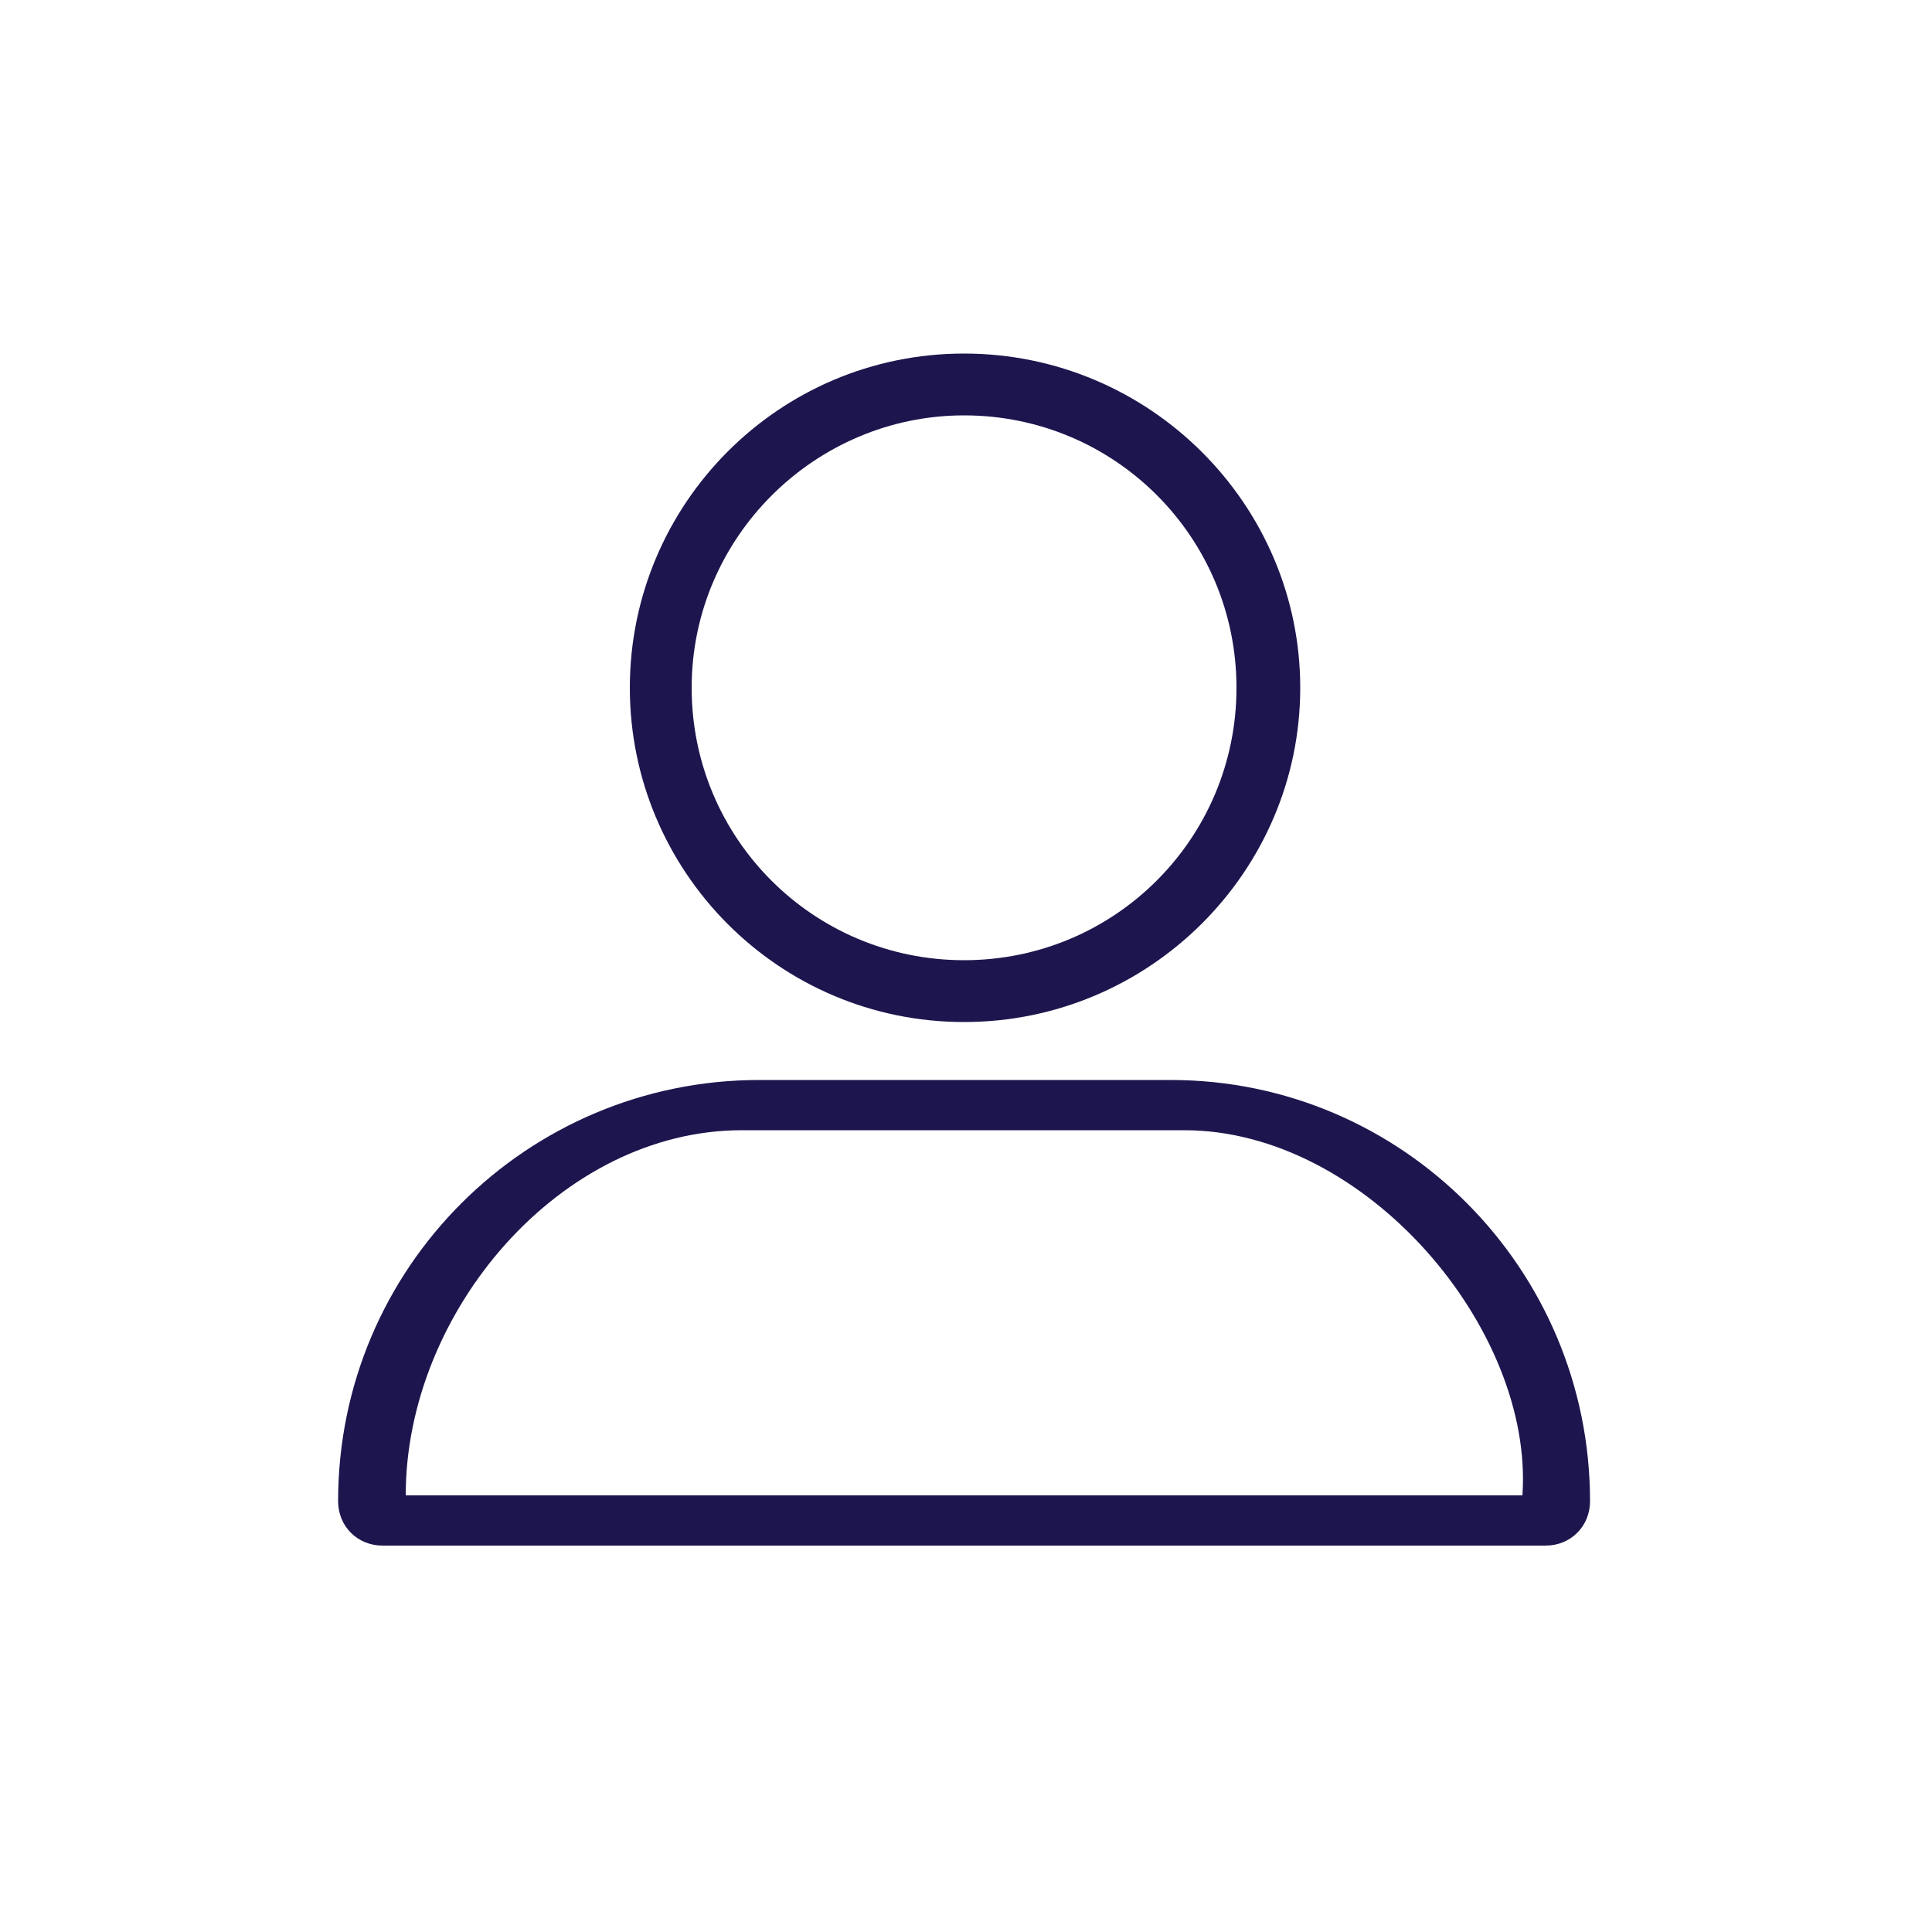
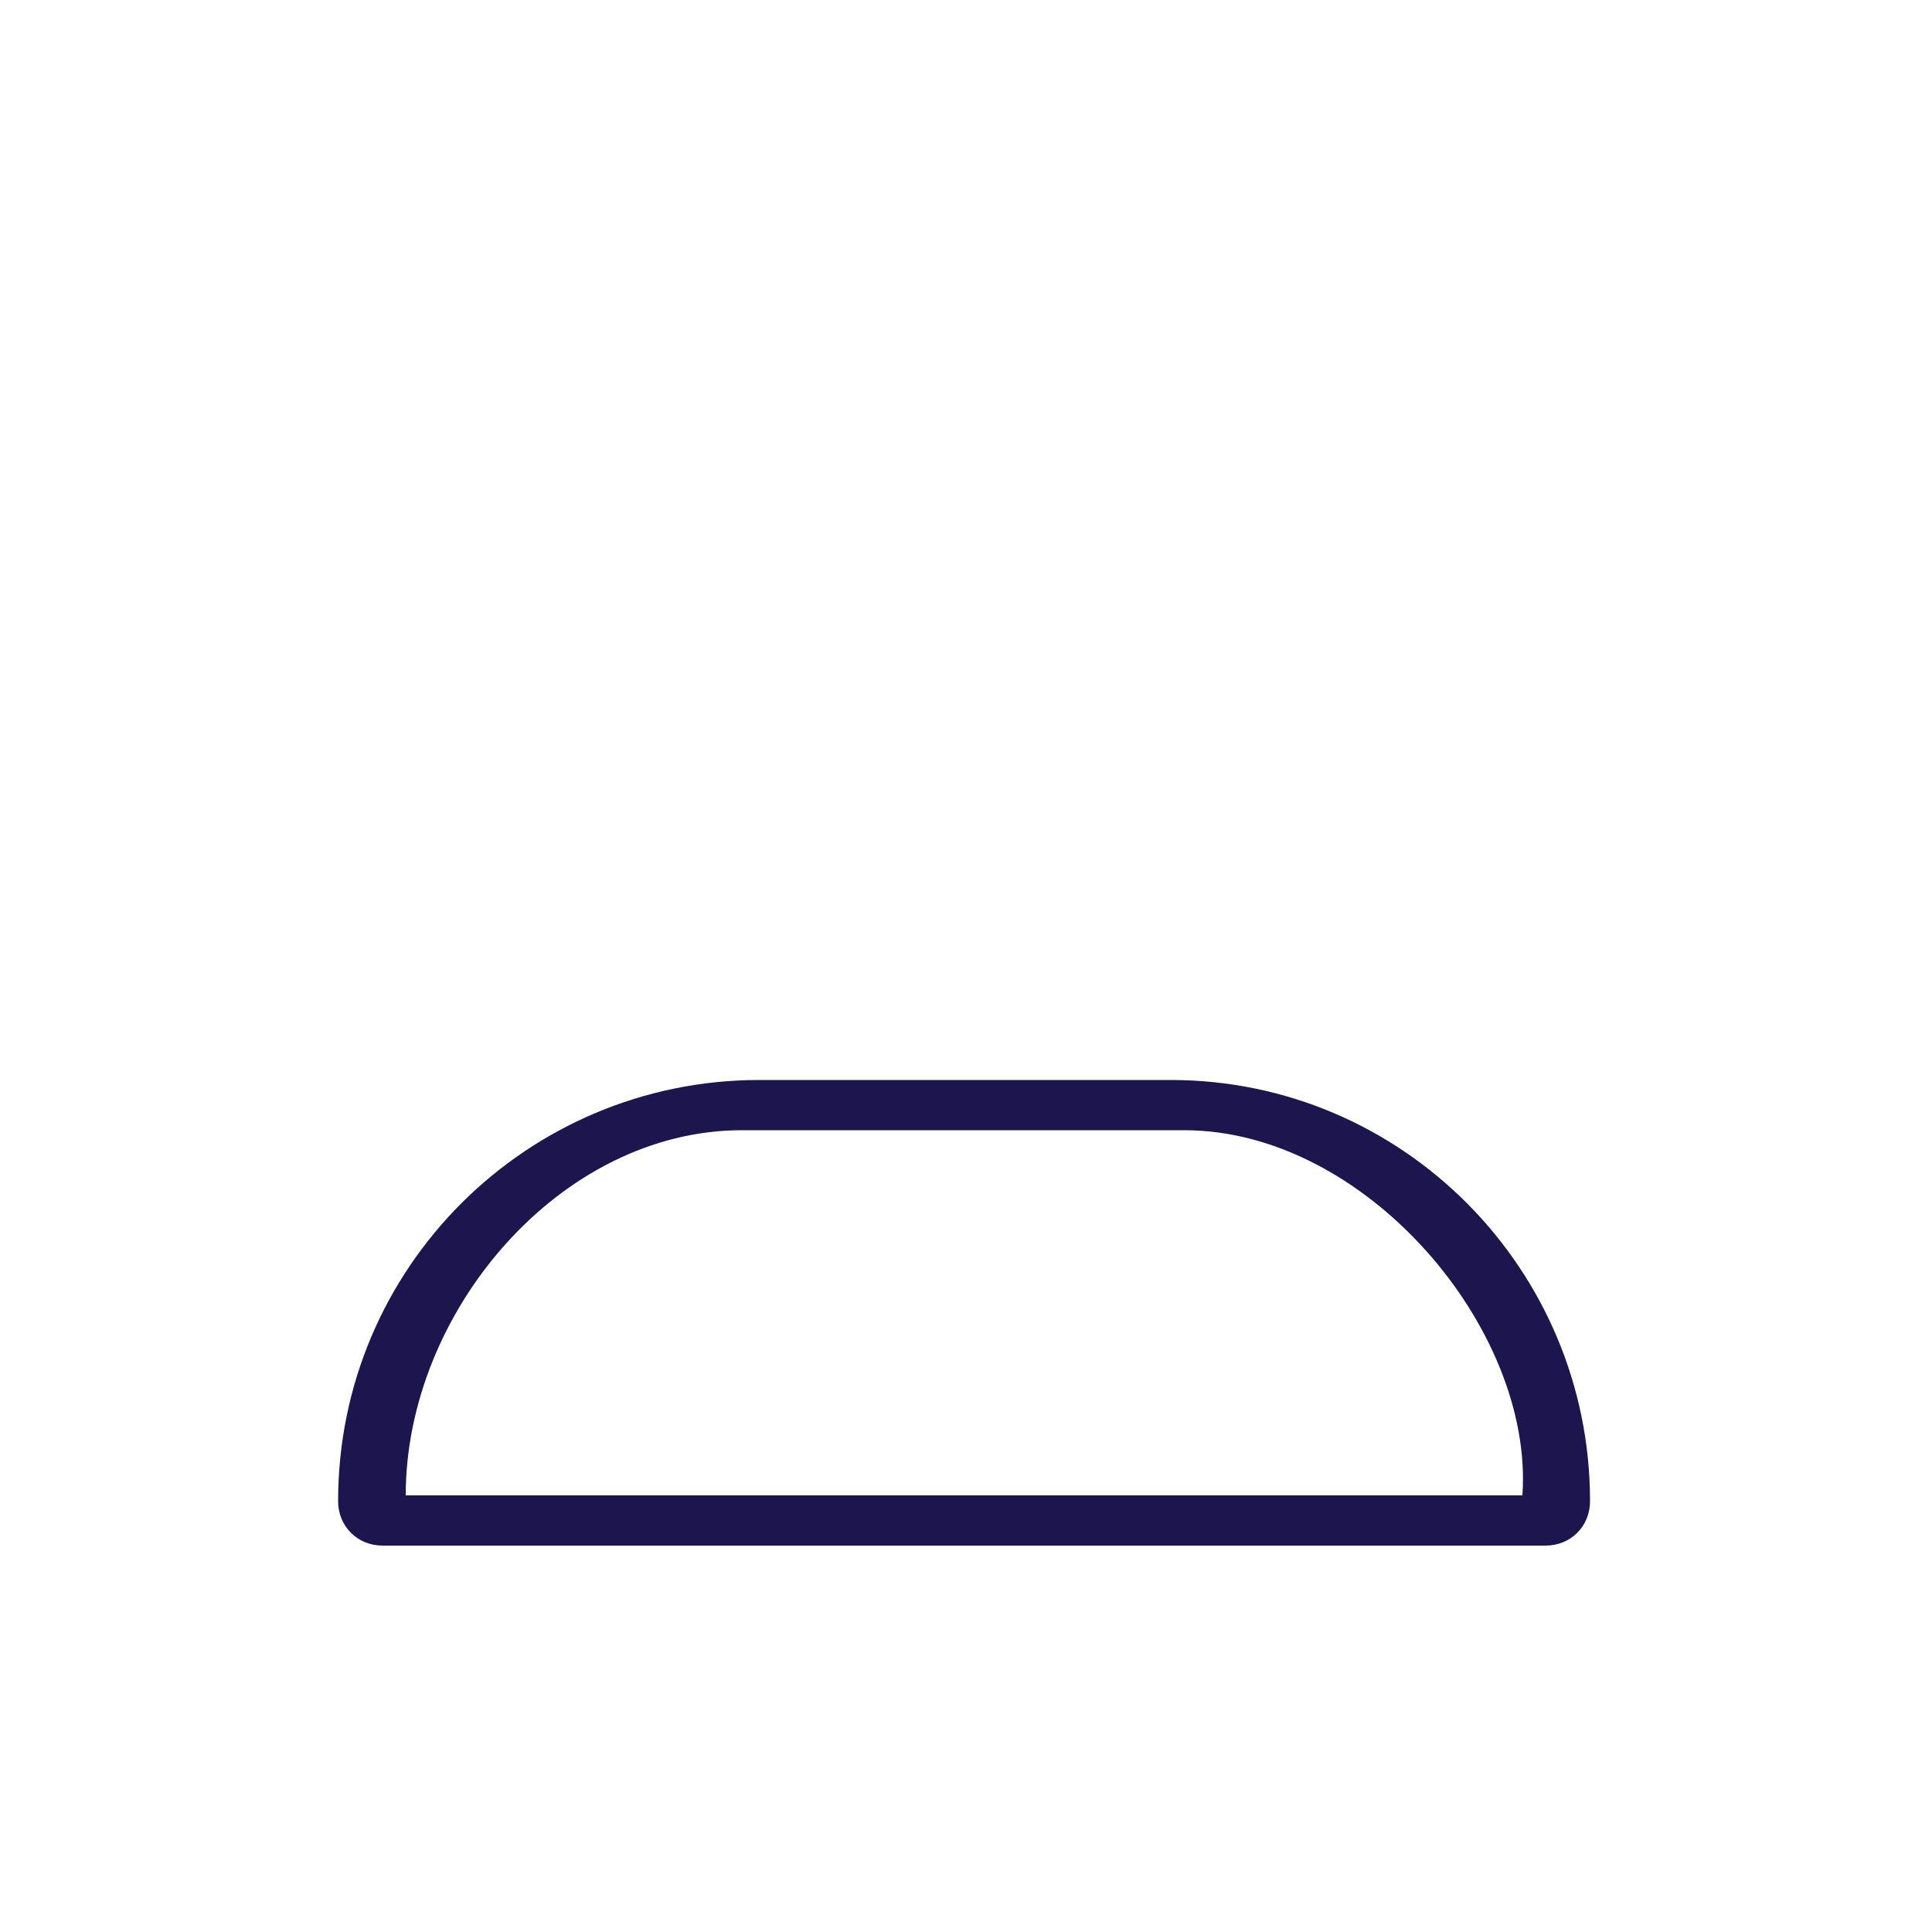
<svg xmlns="http://www.w3.org/2000/svg" version="1.1" id="圖層_1" x="0px" y="0px" viewBox="0 0 100 100" style="enable-background:new 0 0 100 100;" xml:space="preserve">
  <style type="text/css">
	.st0{fill:#202165;}
	.st1{fill:#898989;}
	.st2{fill:#1D164E;}
</style>
-   <path class="st2" d="M49.9,52.9c9.6,0,17.4-7.8,17.4-17.3s-7.8-17.3-17.4-17.3c-9.6,0-17.3,7.8-17.3,17.3S40.3,52.9,49.9,52.9z   M49.9,21.5c7.8,0,14.1,6.3,14.1,14.1c0,7.8-6.3,14.1-14.1,14.1c-7.8,0-14.1-6.3-14.1-14.1C35.8,27.8,42.2,21.5,49.9,21.5z" />
  <path class="st2" d="M60.6,55.9H39.3c-12,0-21.8,9.7-21.8,21.8c0,1.3,1,2.3,2.3,2.3H80c1.3,0,2.3-1,2.3-2.3  C82.3,65.7,72.6,55.9,60.6,55.9z M78.8,77.4H21c0-9.5,8-18.9,17.4-18.9h22.9C70.7,58.5,79.4,68.8,78.8,77.4z" />
</svg>